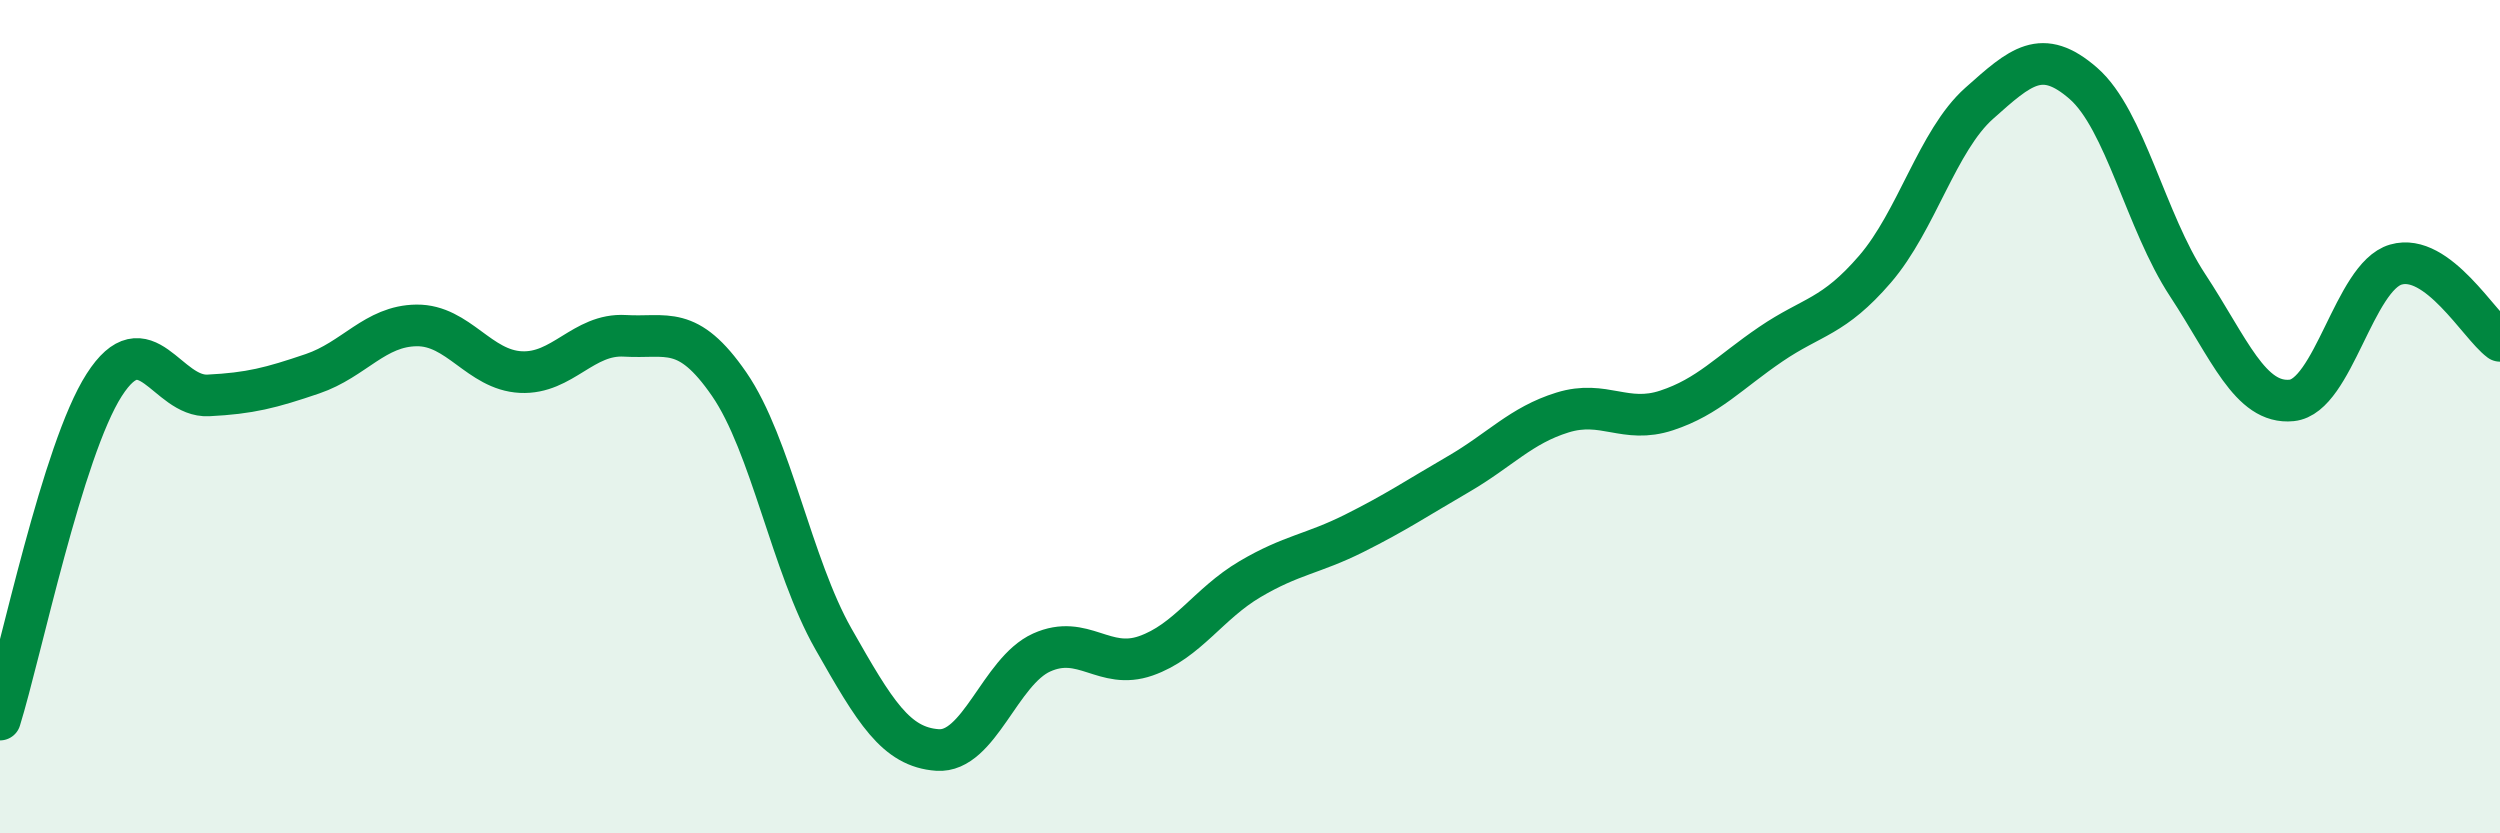
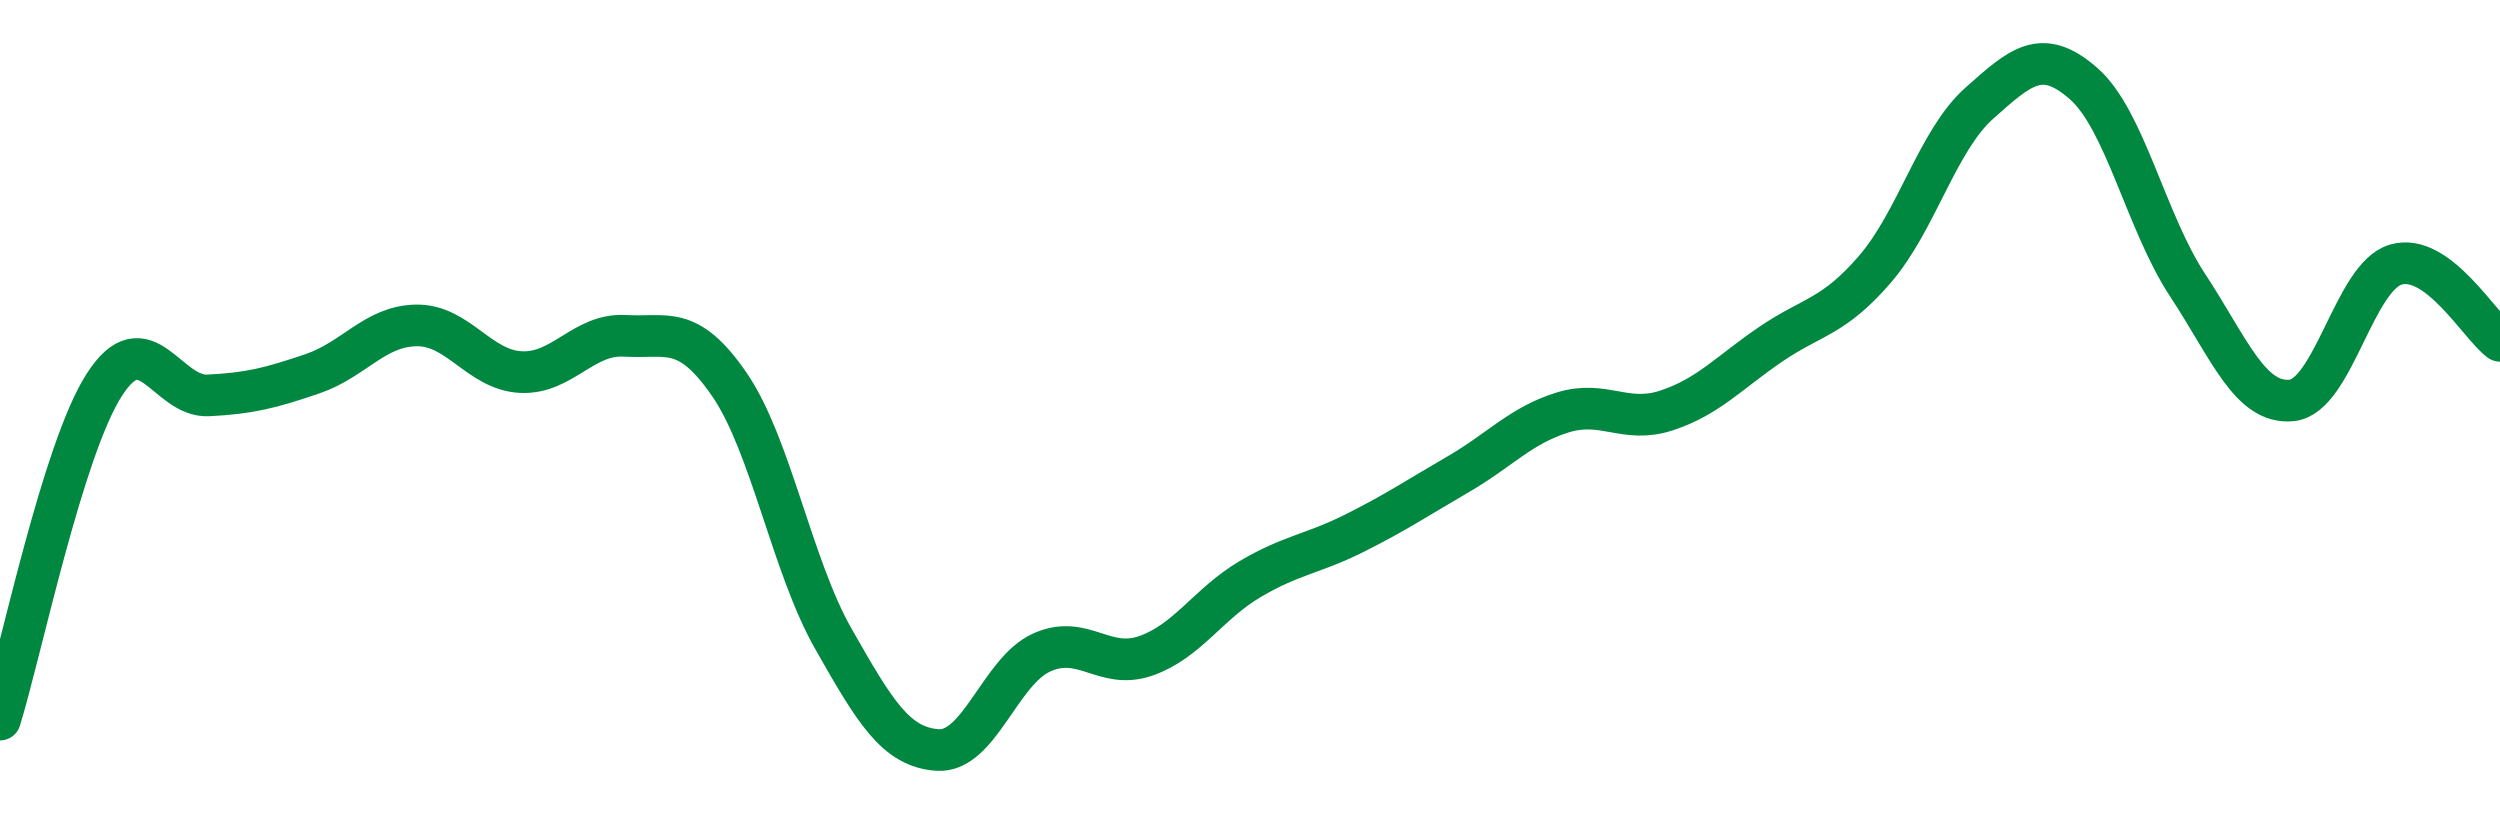
<svg xmlns="http://www.w3.org/2000/svg" width="60" height="20" viewBox="0 0 60 20">
-   <path d="M 0,17.27 C 0.5,15.66 1.5,10.8 2.5,9.24 C 3.5,7.68 4,9.54 5,9.49 C 6,9.44 6.5,9.31 7.5,8.97 C 8.5,8.63 9,7.82 10,7.81 C 11,7.8 11.5,8.88 12.5,8.93 C 13.5,8.98 14,8 15,8.06 C 16,8.12 16.5,7.77 17.5,9.22 C 18.5,10.67 19,13.57 20,15.33 C 21,17.09 21.5,17.93 22.5,18 C 23.5,18.07 24,16.11 25,15.66 C 26,15.21 26.5,16.09 27.5,15.74 C 28.5,15.39 29,14.49 30,13.9 C 31,13.31 31.5,13.3 32.5,12.8 C 33.5,12.3 34,11.96 35,11.38 C 36,10.8 36.5,10.21 37.5,9.9 C 38.5,9.59 39,10.18 40,9.85 C 41,9.52 41.5,8.94 42.5,8.26 C 43.5,7.58 44,7.62 45,6.46 C 46,5.3 46.5,3.37 47.5,2.48 C 48.5,1.59 49,1.13 50,2 C 51,2.87 51.5,5.32 52.5,6.84 C 53.5,8.36 54,9.71 55,9.61 C 56,9.51 56.5,6.64 57.5,6.35 C 58.5,6.06 59.5,7.81 60,8.18L60 20L0 20Z" fill="#008740" opacity="0.1" stroke-linecap="round" stroke-linejoin="round" />
  <path d="M 0,17.27 C 0.5,15.66 1.5,10.8 2.5,9.24 C 3.5,7.68 4,9.54 5,9.49 C 6,9.44 6.5,9.31 7.5,8.97 C 8.5,8.63 9,7.82 10,7.81 C 11,7.8 11.5,8.88 12.5,8.93 C 13.5,8.98 14,8 15,8.06 C 16,8.12 16.5,7.77 17.5,9.22 C 18.5,10.67 19,13.57 20,15.33 C 21,17.09 21.5,17.93 22.5,18 C 23.5,18.07 24,16.11 25,15.66 C 26,15.21 26.5,16.09 27.5,15.74 C 28.5,15.39 29,14.49 30,13.9 C 31,13.31 31.5,13.3 32.5,12.8 C 33.5,12.3 34,11.96 35,11.38 C 36,10.8 36.5,10.21 37.5,9.9 C 38.5,9.59 39,10.18 40,9.85 C 41,9.52 41.5,8.94 42.5,8.26 C 43.5,7.58 44,7.62 45,6.46 C 46,5.3 46.5,3.37 47.5,2.48 C 48.5,1.59 49,1.13 50,2 C 51,2.87 51.5,5.32 52.5,6.84 C 53.5,8.36 54,9.71 55,9.61 C 56,9.51 56.5,6.64 57.5,6.35 C 58.5,6.06 59.5,7.81 60,8.18" stroke="#008740" stroke-width="1" fill="none" stroke-linecap="round" stroke-linejoin="round" />
</svg>